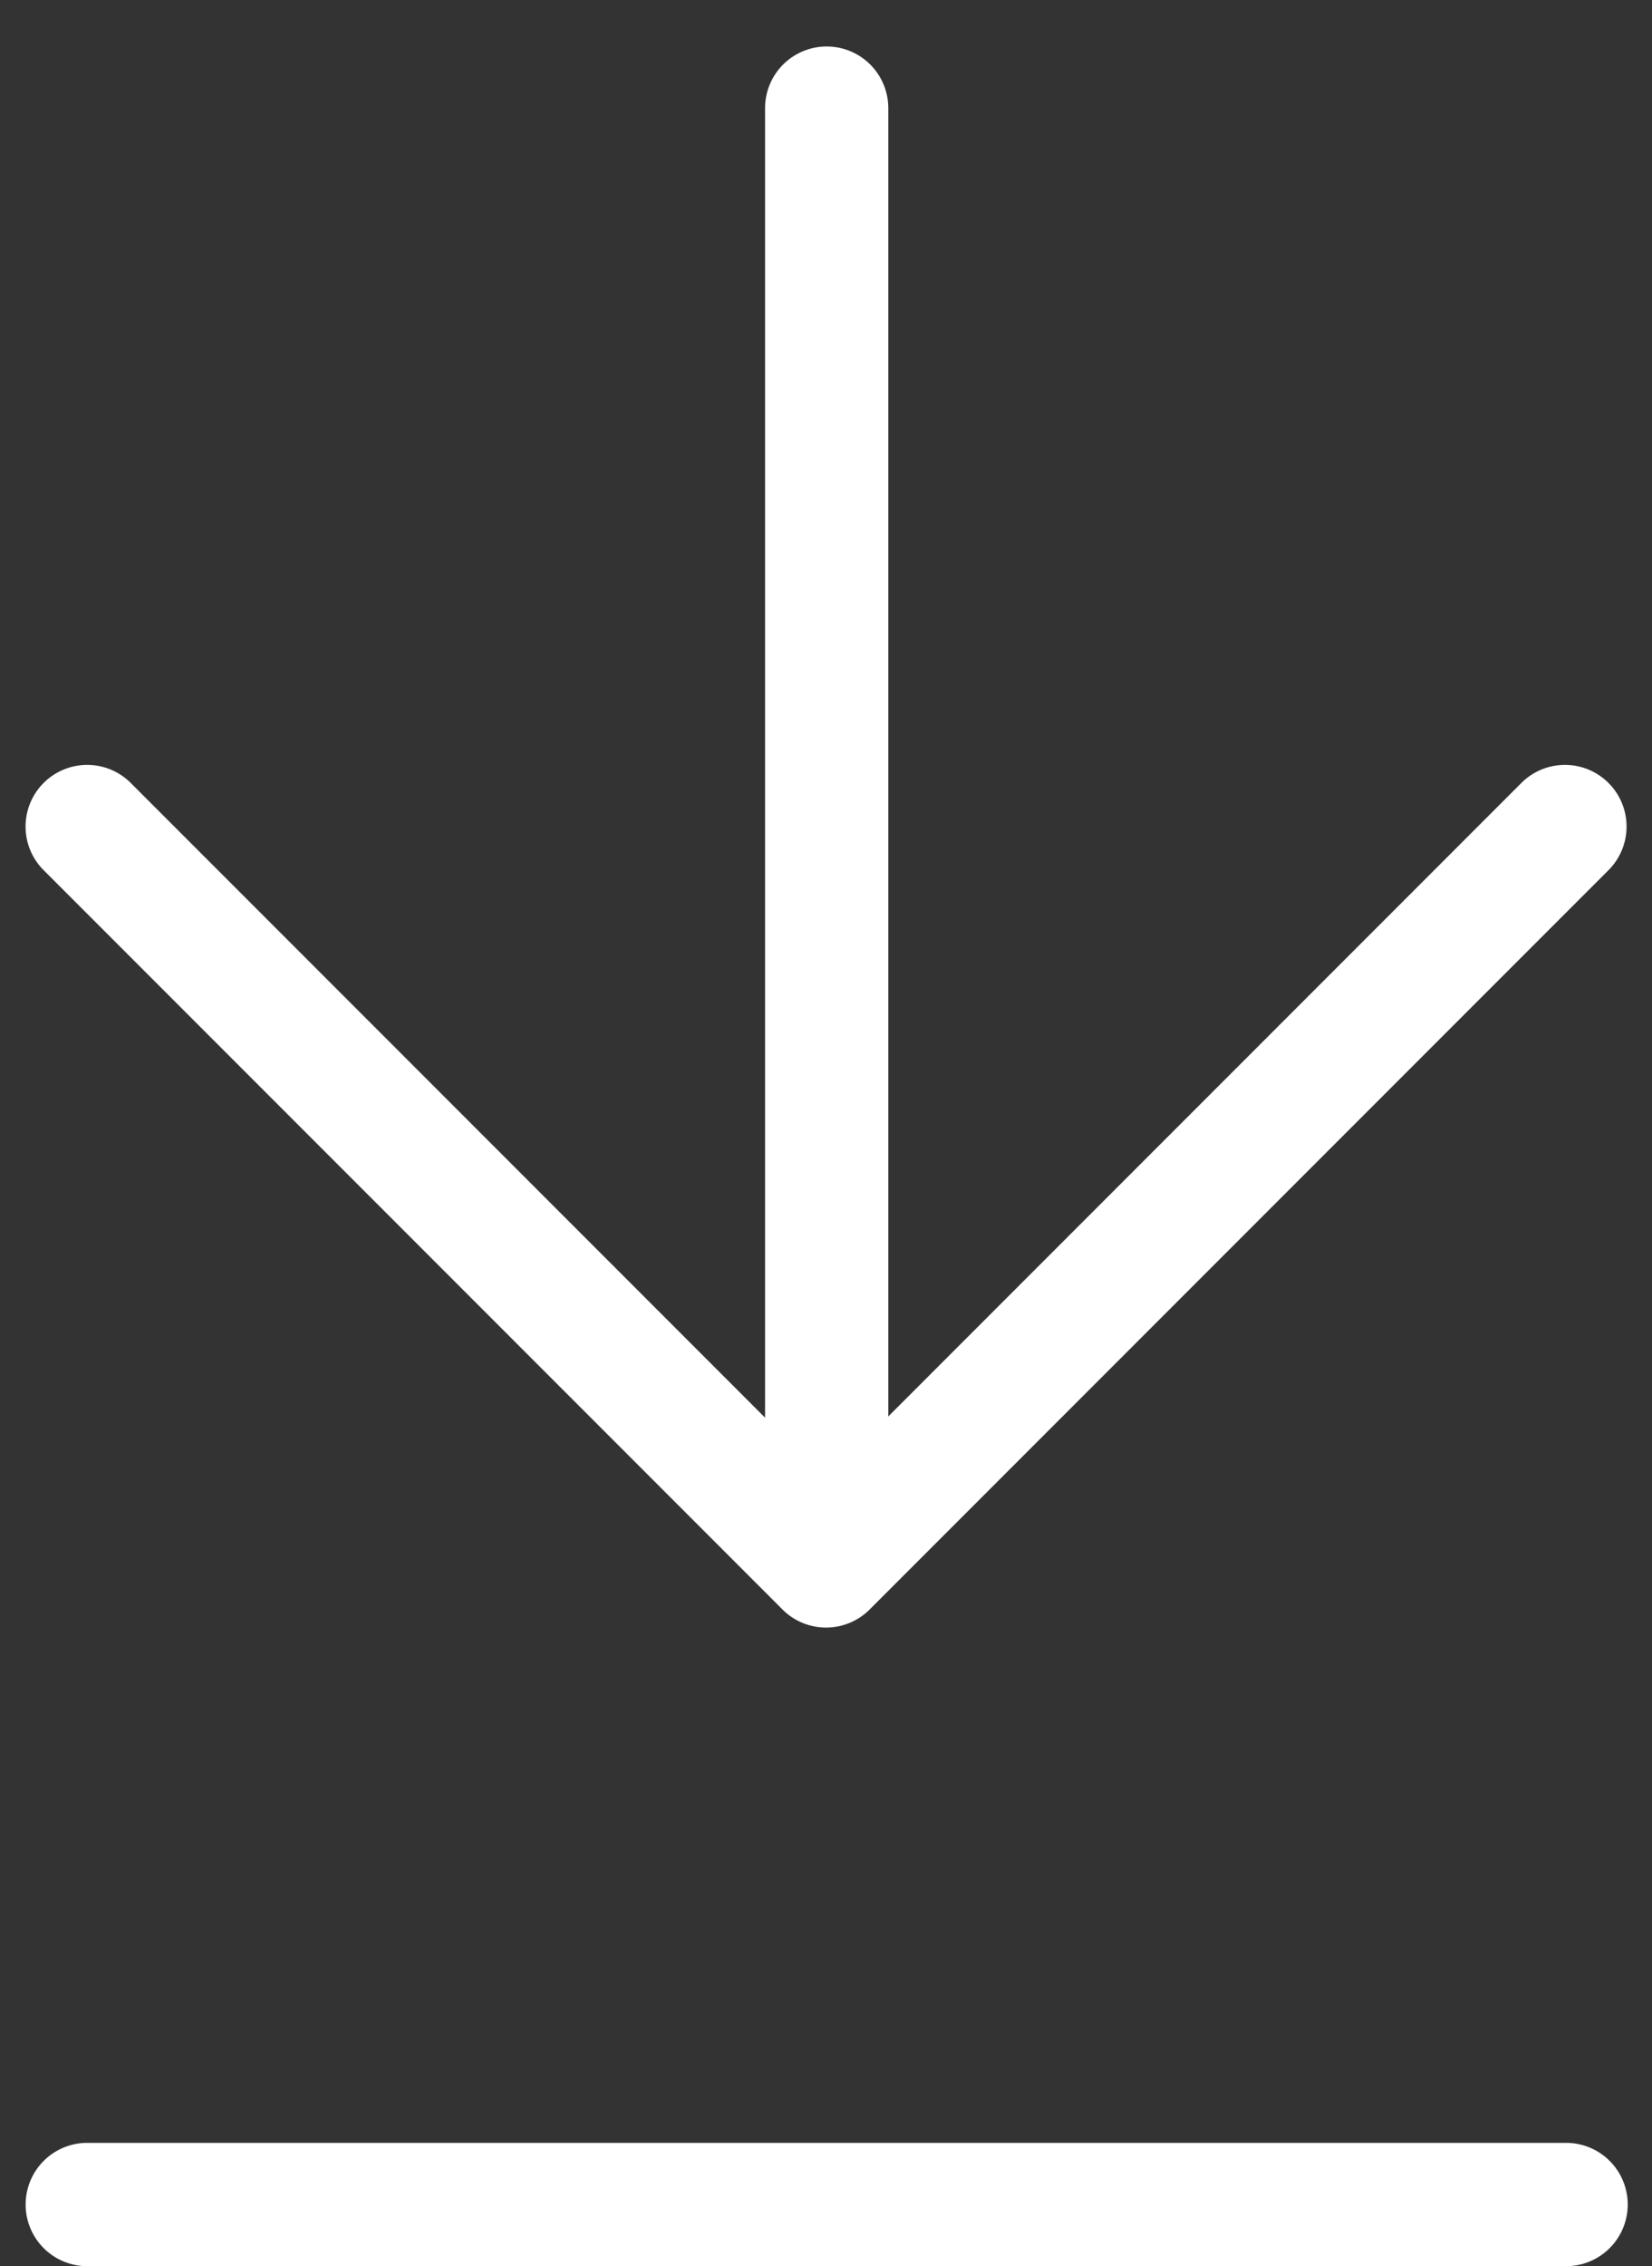
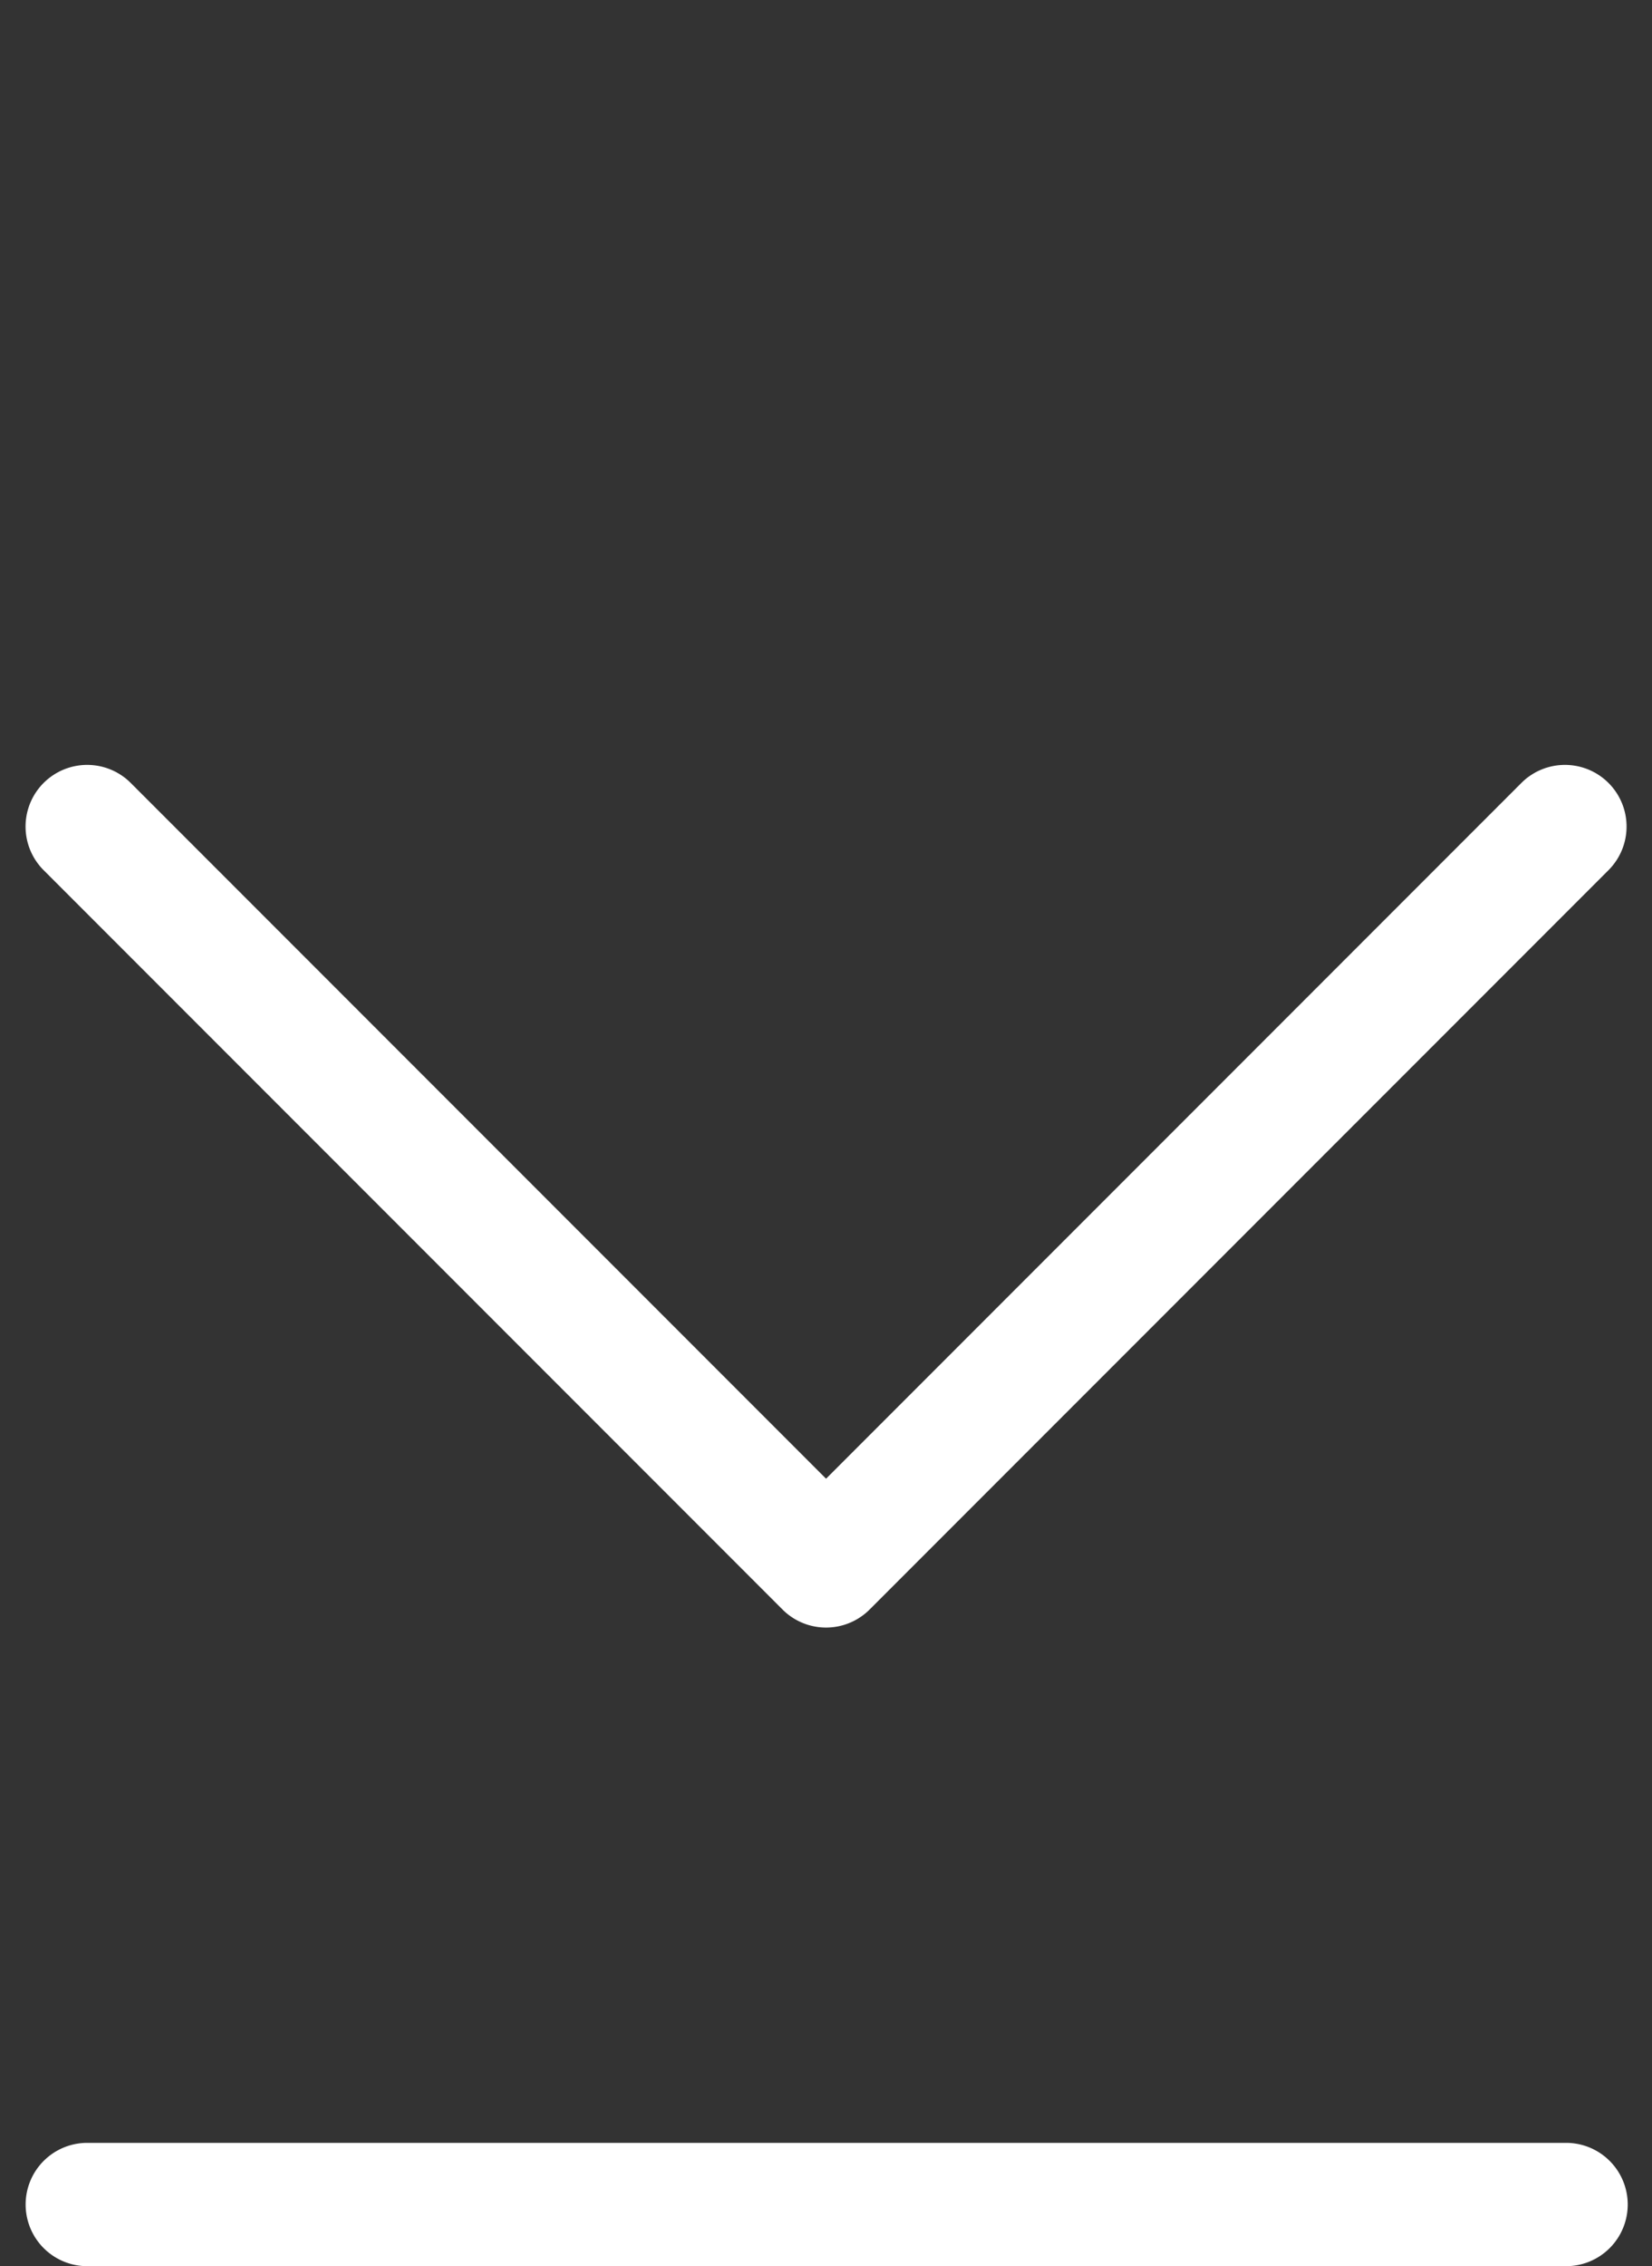
<svg xmlns="http://www.w3.org/2000/svg" width="13.405" height="18.377" viewBox="0 0 13.405 18.377">
  <rect x="0" y="0" width="13.405" height="18.377" fill="#333333" stroke="none" />
  <defs>
    <style>.a{fill:#fff;}</style>
  </defs>
  <g transform="translate(-867.792 -949.623)">
    <path class="a" d="M.75,9.729a.5.5,0,0,1-.5-.5V.75a.5.5,0,0,1,.5-.5H9.229a.5.5,0,0,1,0,1H1.25V9.229A.5.5,0,0,1,.75,9.729Z" transform="translate(874.495 963.382) rotate(-135)" />
    <path class="a" d="M12,.5H0A.5.5,0,0,1-.5,0,.5.5,0,0,1,0-.5H12a.5.5,0,0,1,.5.5A.5.5,0,0,1,12,.5Z" transform="translate(868.5 967.5)" />
-     <path class="a" d="M0,11.5A.5.5,0,0,1-.5,11V0A.5.5,0,0,1,0-.5.5.5,0,0,1,.5,0V11A.5.5,0,0,1,0,11.5Z" transform="translate(874.5 950.5)" />
  </g>
</svg>